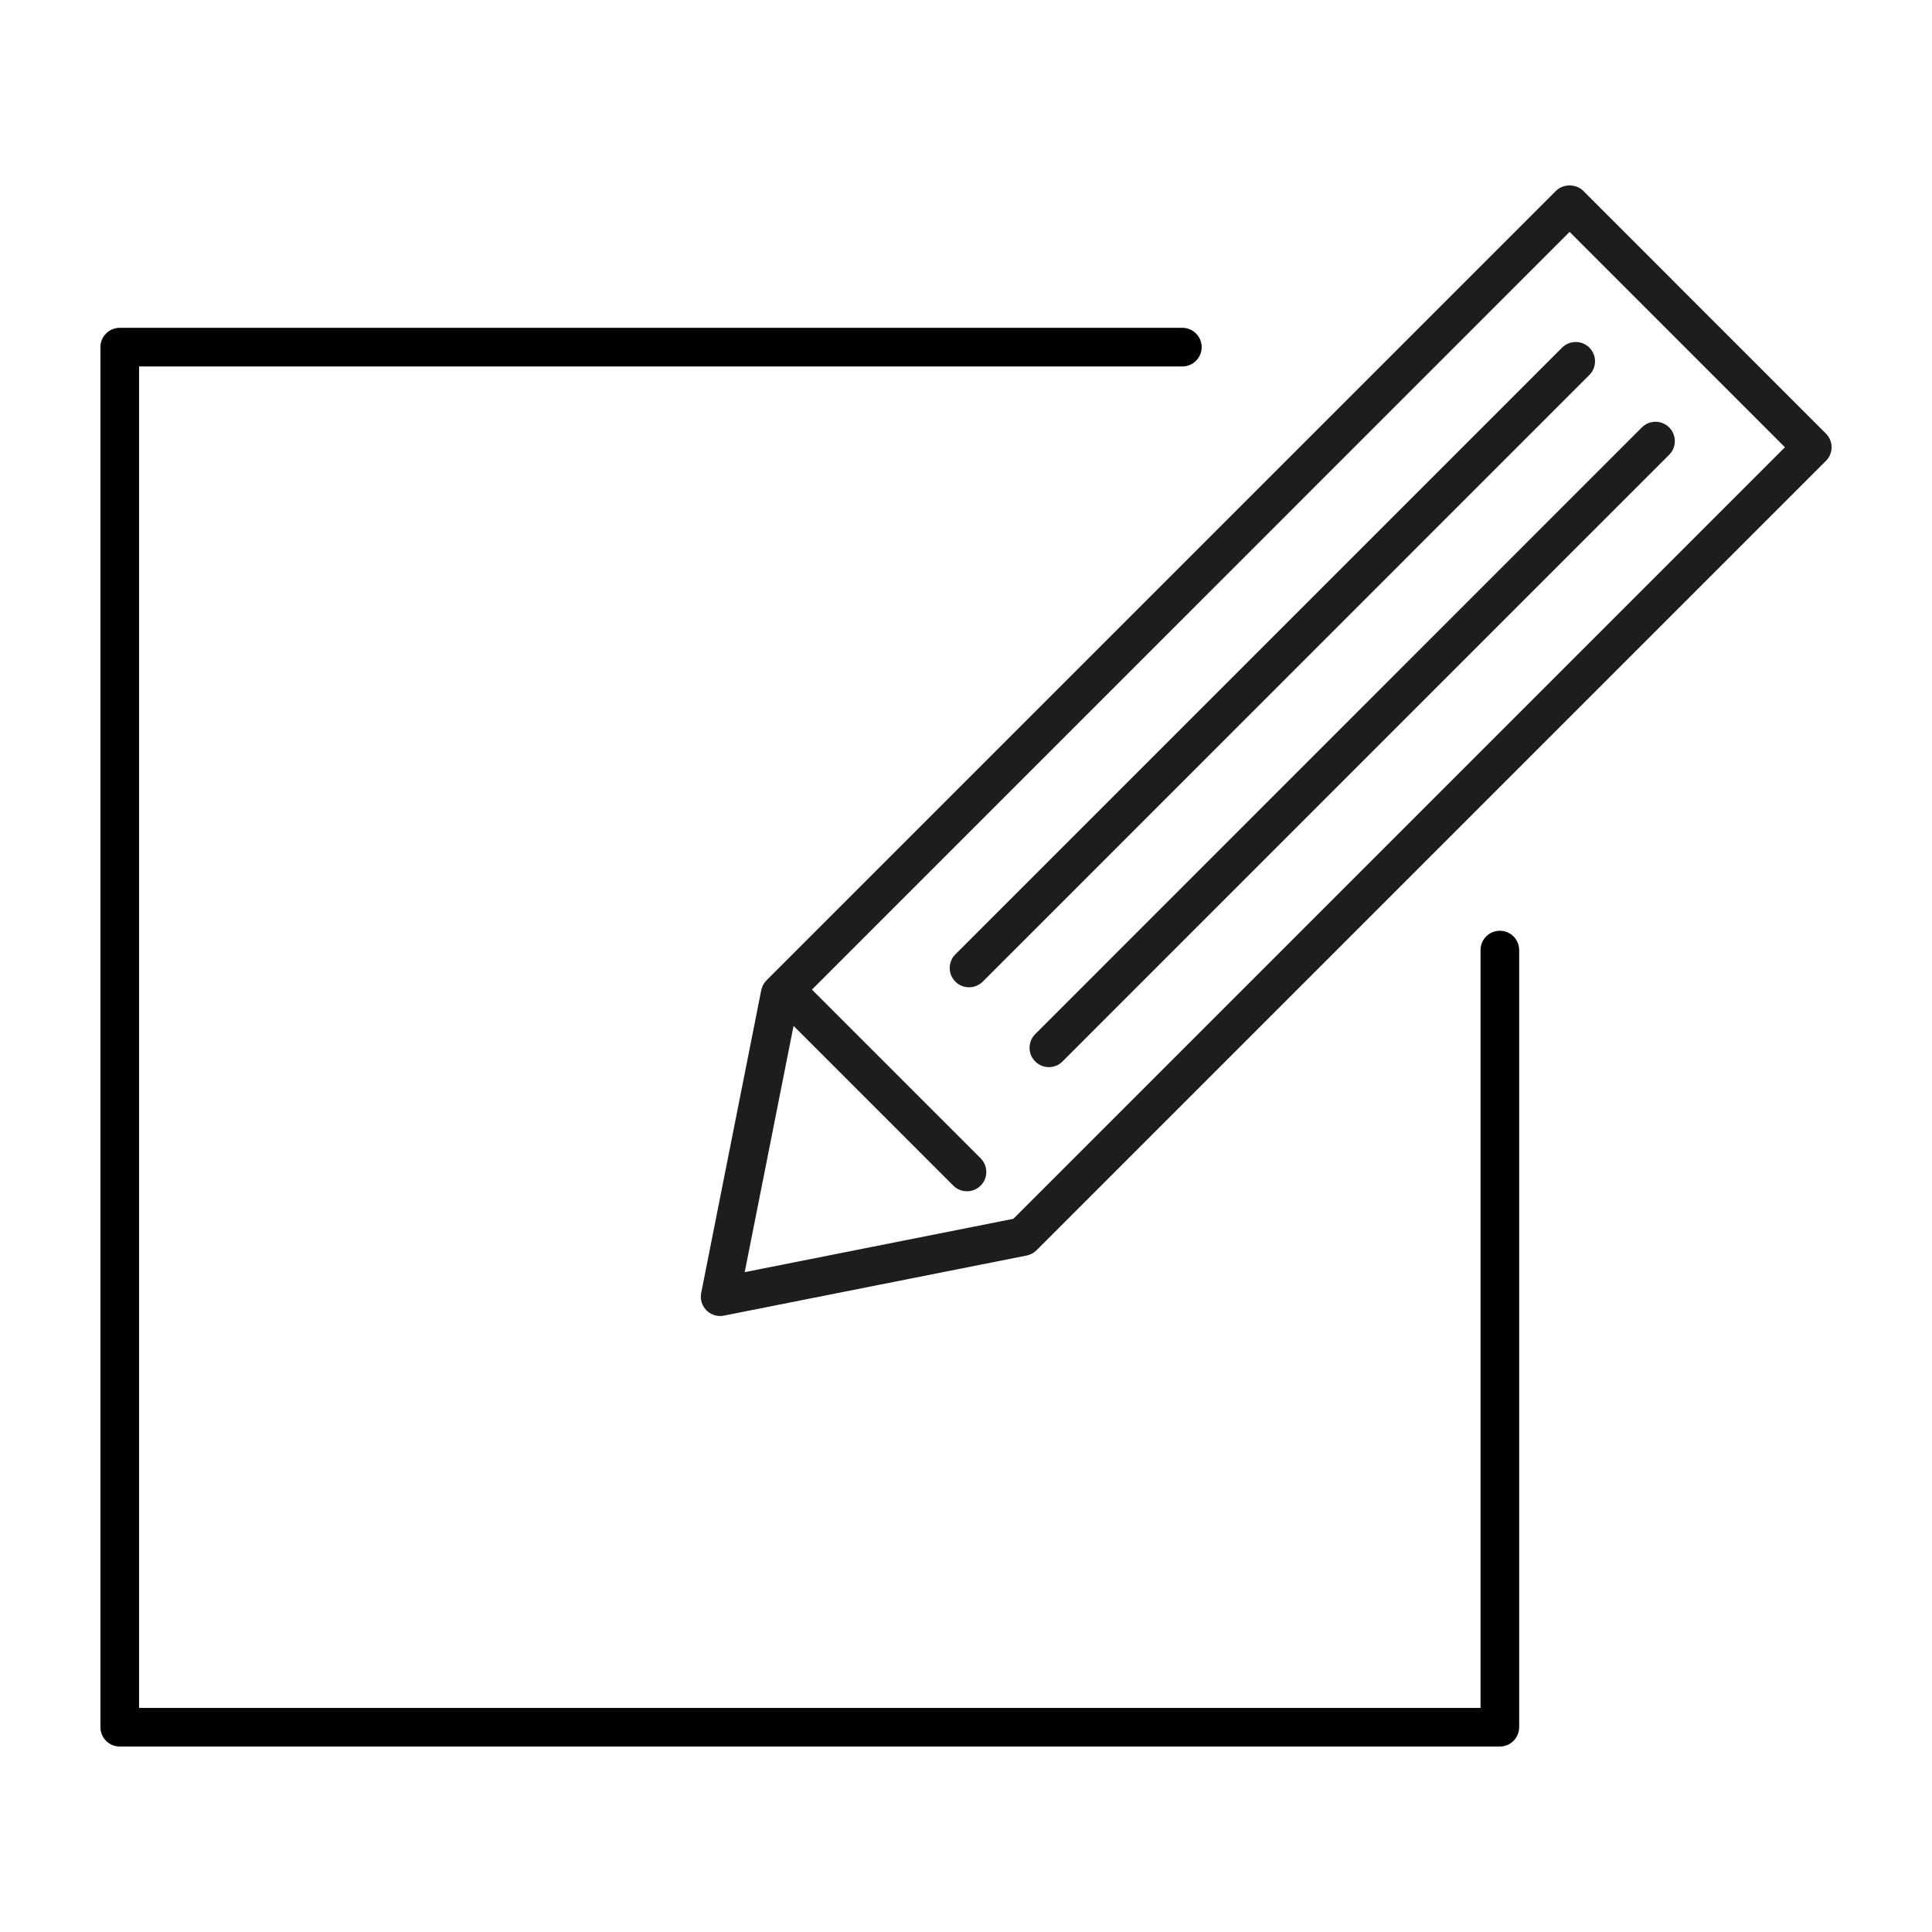
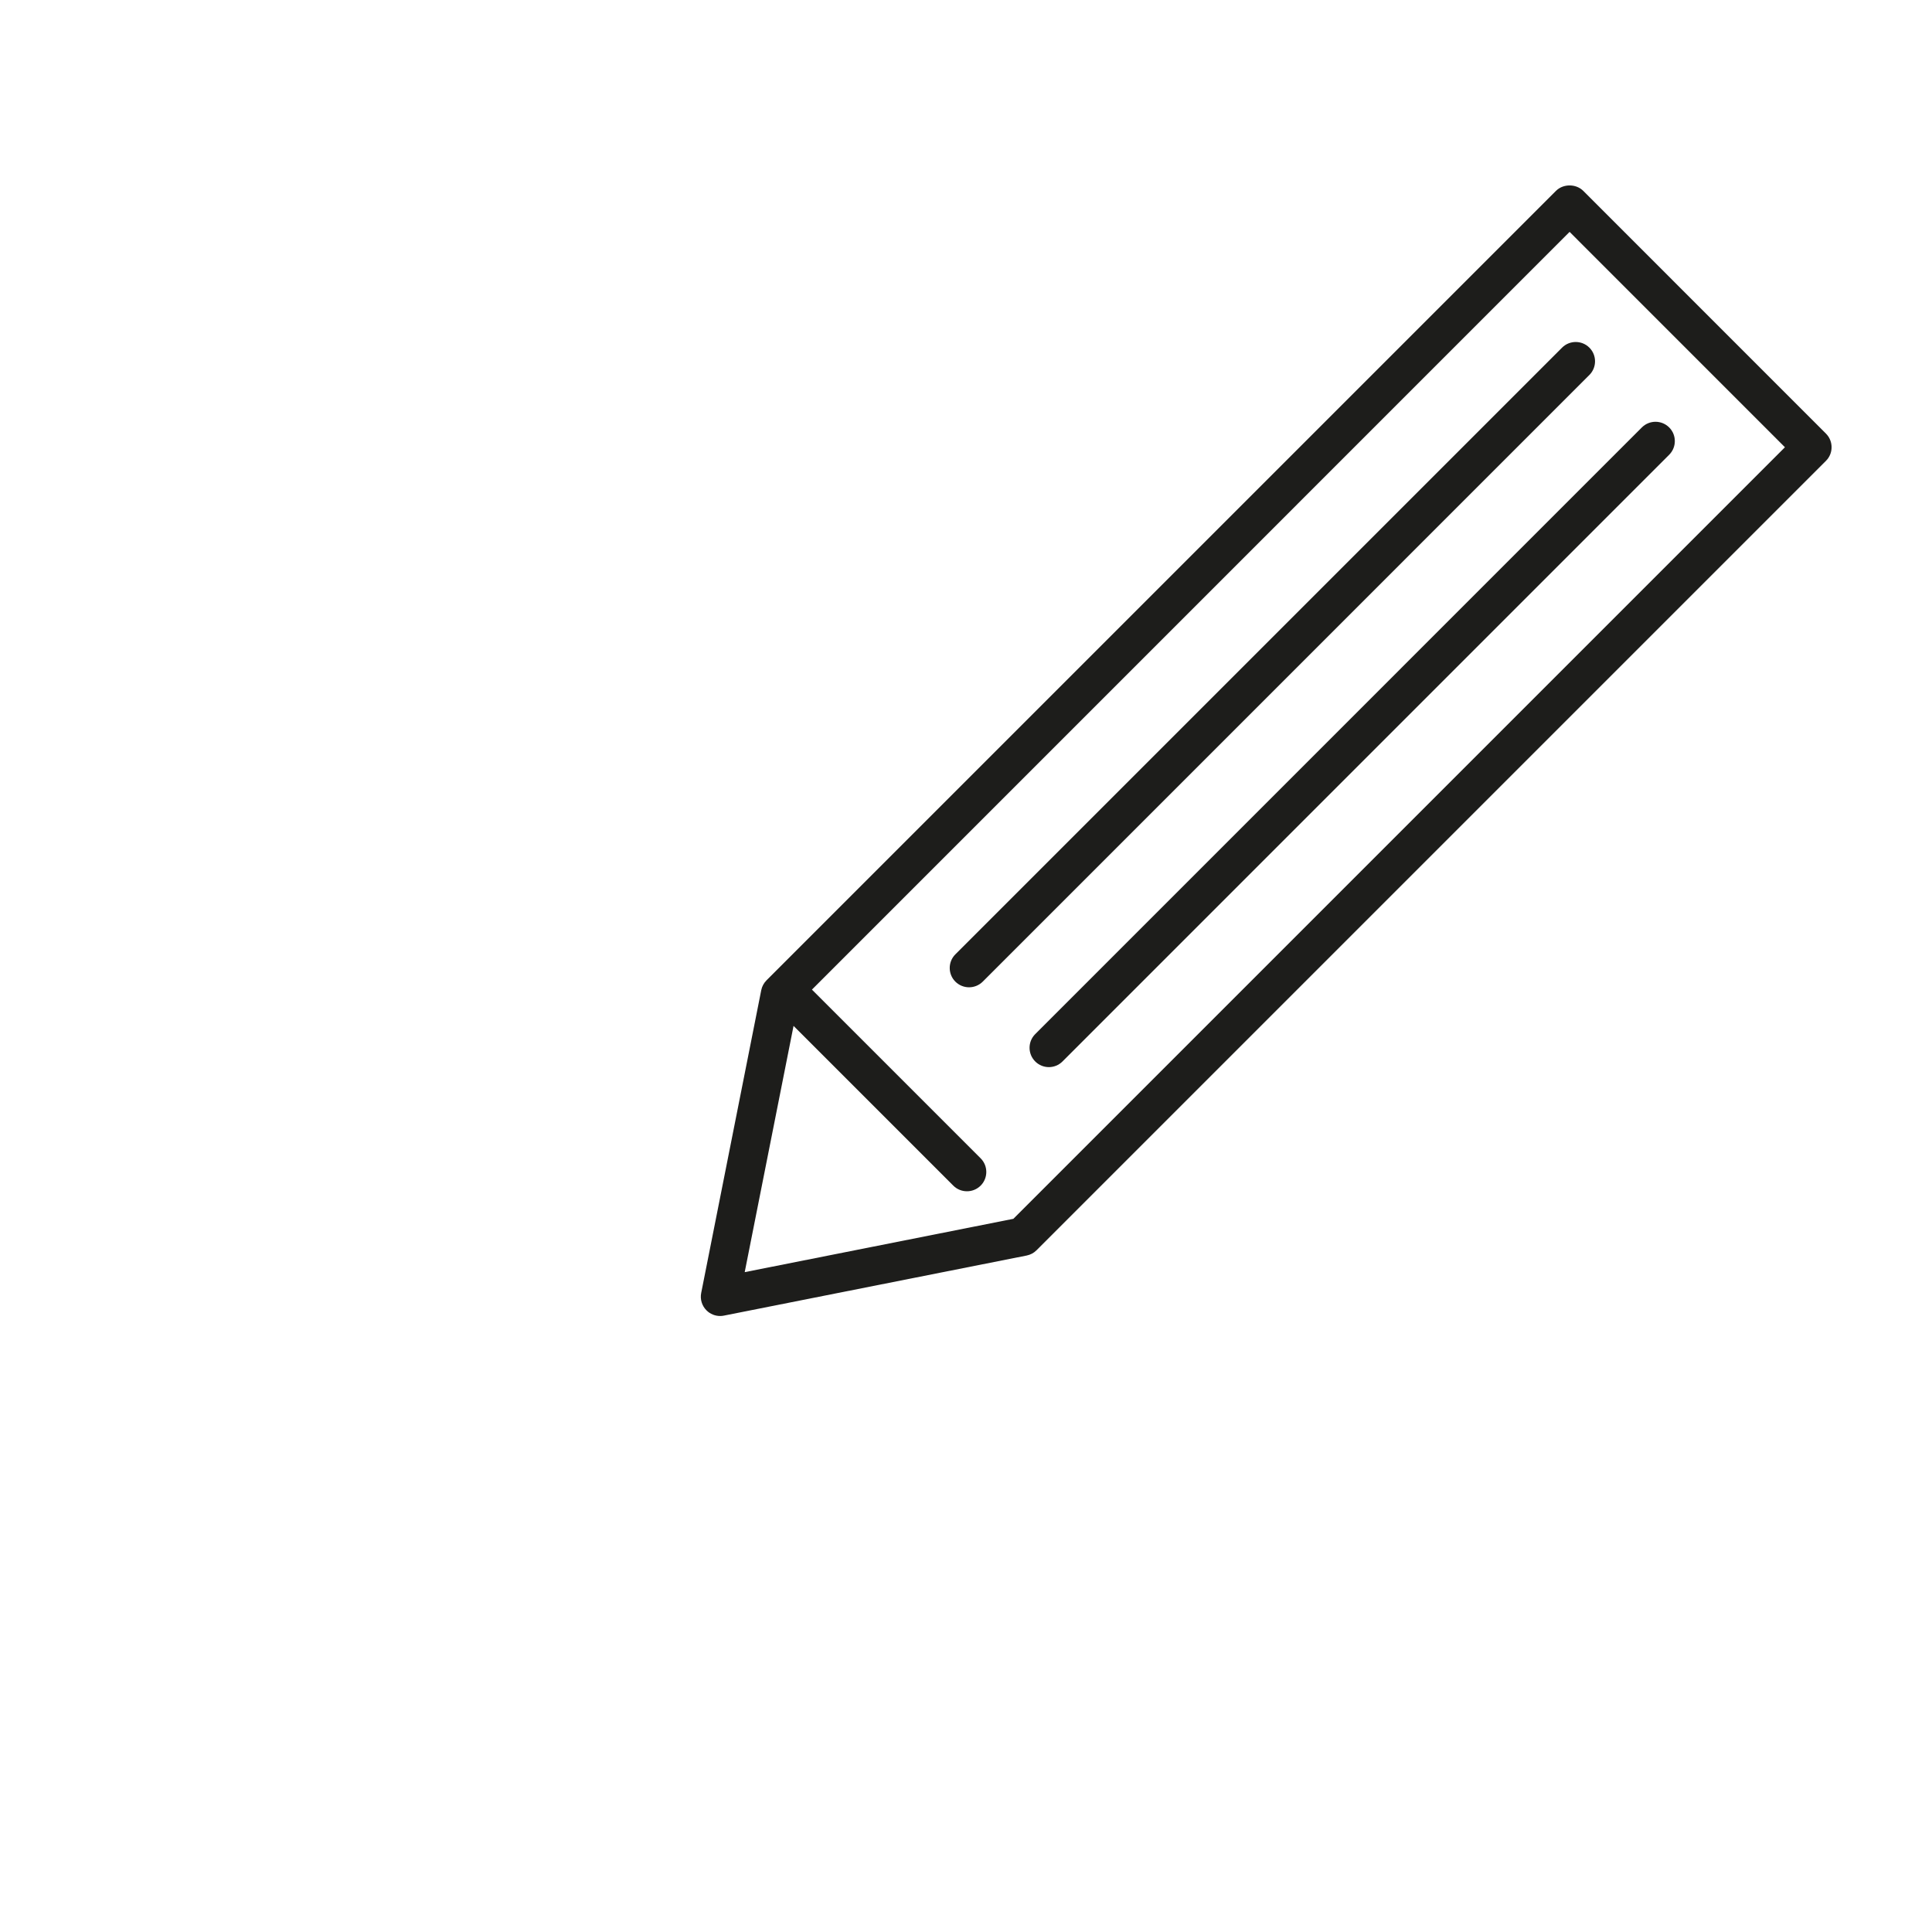
<svg xmlns="http://www.w3.org/2000/svg" version="1.1" id="Ebene_1" x="0px" y="0px" viewBox="0 0 50 50" enable-background="new 0 0 50 50" xml:space="preserve">
  <g id="edit_1_">
-     <path fill="#000101" d="M38.815,45.2H3.099c-0.276,0-0.5-0.224-0.5-0.5V8.984   c0-0.276,0.224-0.5,0.5-0.5h27.5c0.276,0,0.5,0.224,0.5,0.5s-0.224,0.5-0.5,0.5h-27v34.717h34.717   V24.588c0-0.276,0.224-0.5,0.5-0.5s0.5,0.224,0.5,0.5v20.112   C39.315,44.977,39.092,45.2,38.815,45.2z" />
    <path fill="#1D1D1B" d="M47.255,11.221l-6.28-6.281c-0.188-0.188-0.52-0.188-0.707,0   L19.838,25.37c-0.07,0.07-0.118,0.159-0.137,0.256l-1.554,7.835   c-0.033,0.164,0.019,0.333,0.137,0.451c0.095,0.095,0.222,0.146,0.354,0.146   c0.032,0,0.065-0.003,0.097-0.01l7.835-1.555   c0.097-0.02,0.186-0.066,0.256-0.137l20.43-20.43   C47.45,11.733,47.45,11.416,47.255,11.221z M26.226,31.543l-6.953,1.38   l1.264-6.373l4.134,4.134c0.098,0.098,0.226,0.146,0.354,0.146   s0.256-0.049,0.354-0.146c0.195-0.195,0.195-0.512,0-0.707l-4.366-4.366   L40.621,6.001l5.573,5.574L26.226,31.543z" />
    <path fill="#1D1D1B" d="M25.079,25.551c-0.128,0-0.256-0.049-0.354-0.146   c-0.195-0.195-0.195-0.512,0-0.707L40.426,8.997c0.195-0.195,0.512-0.195,0.707,0   s0.195,0.512,0,0.707L25.433,25.405C25.335,25.502,25.207,25.551,25.079,25.551z" />
    <path fill="#1D1D1B" d="M27.145,27.617c-0.128,0-0.256-0.049-0.354-0.147   c-0.195-0.195-0.195-0.512,0-0.707l15.7-15.701   c0.195-0.195,0.512-0.195,0.707,0s0.195,0.512,0,0.707L27.498,27.47   C27.4,27.568,27.272,27.617,27.145,27.617z M38.536,25.526" />
  </g>
</svg>